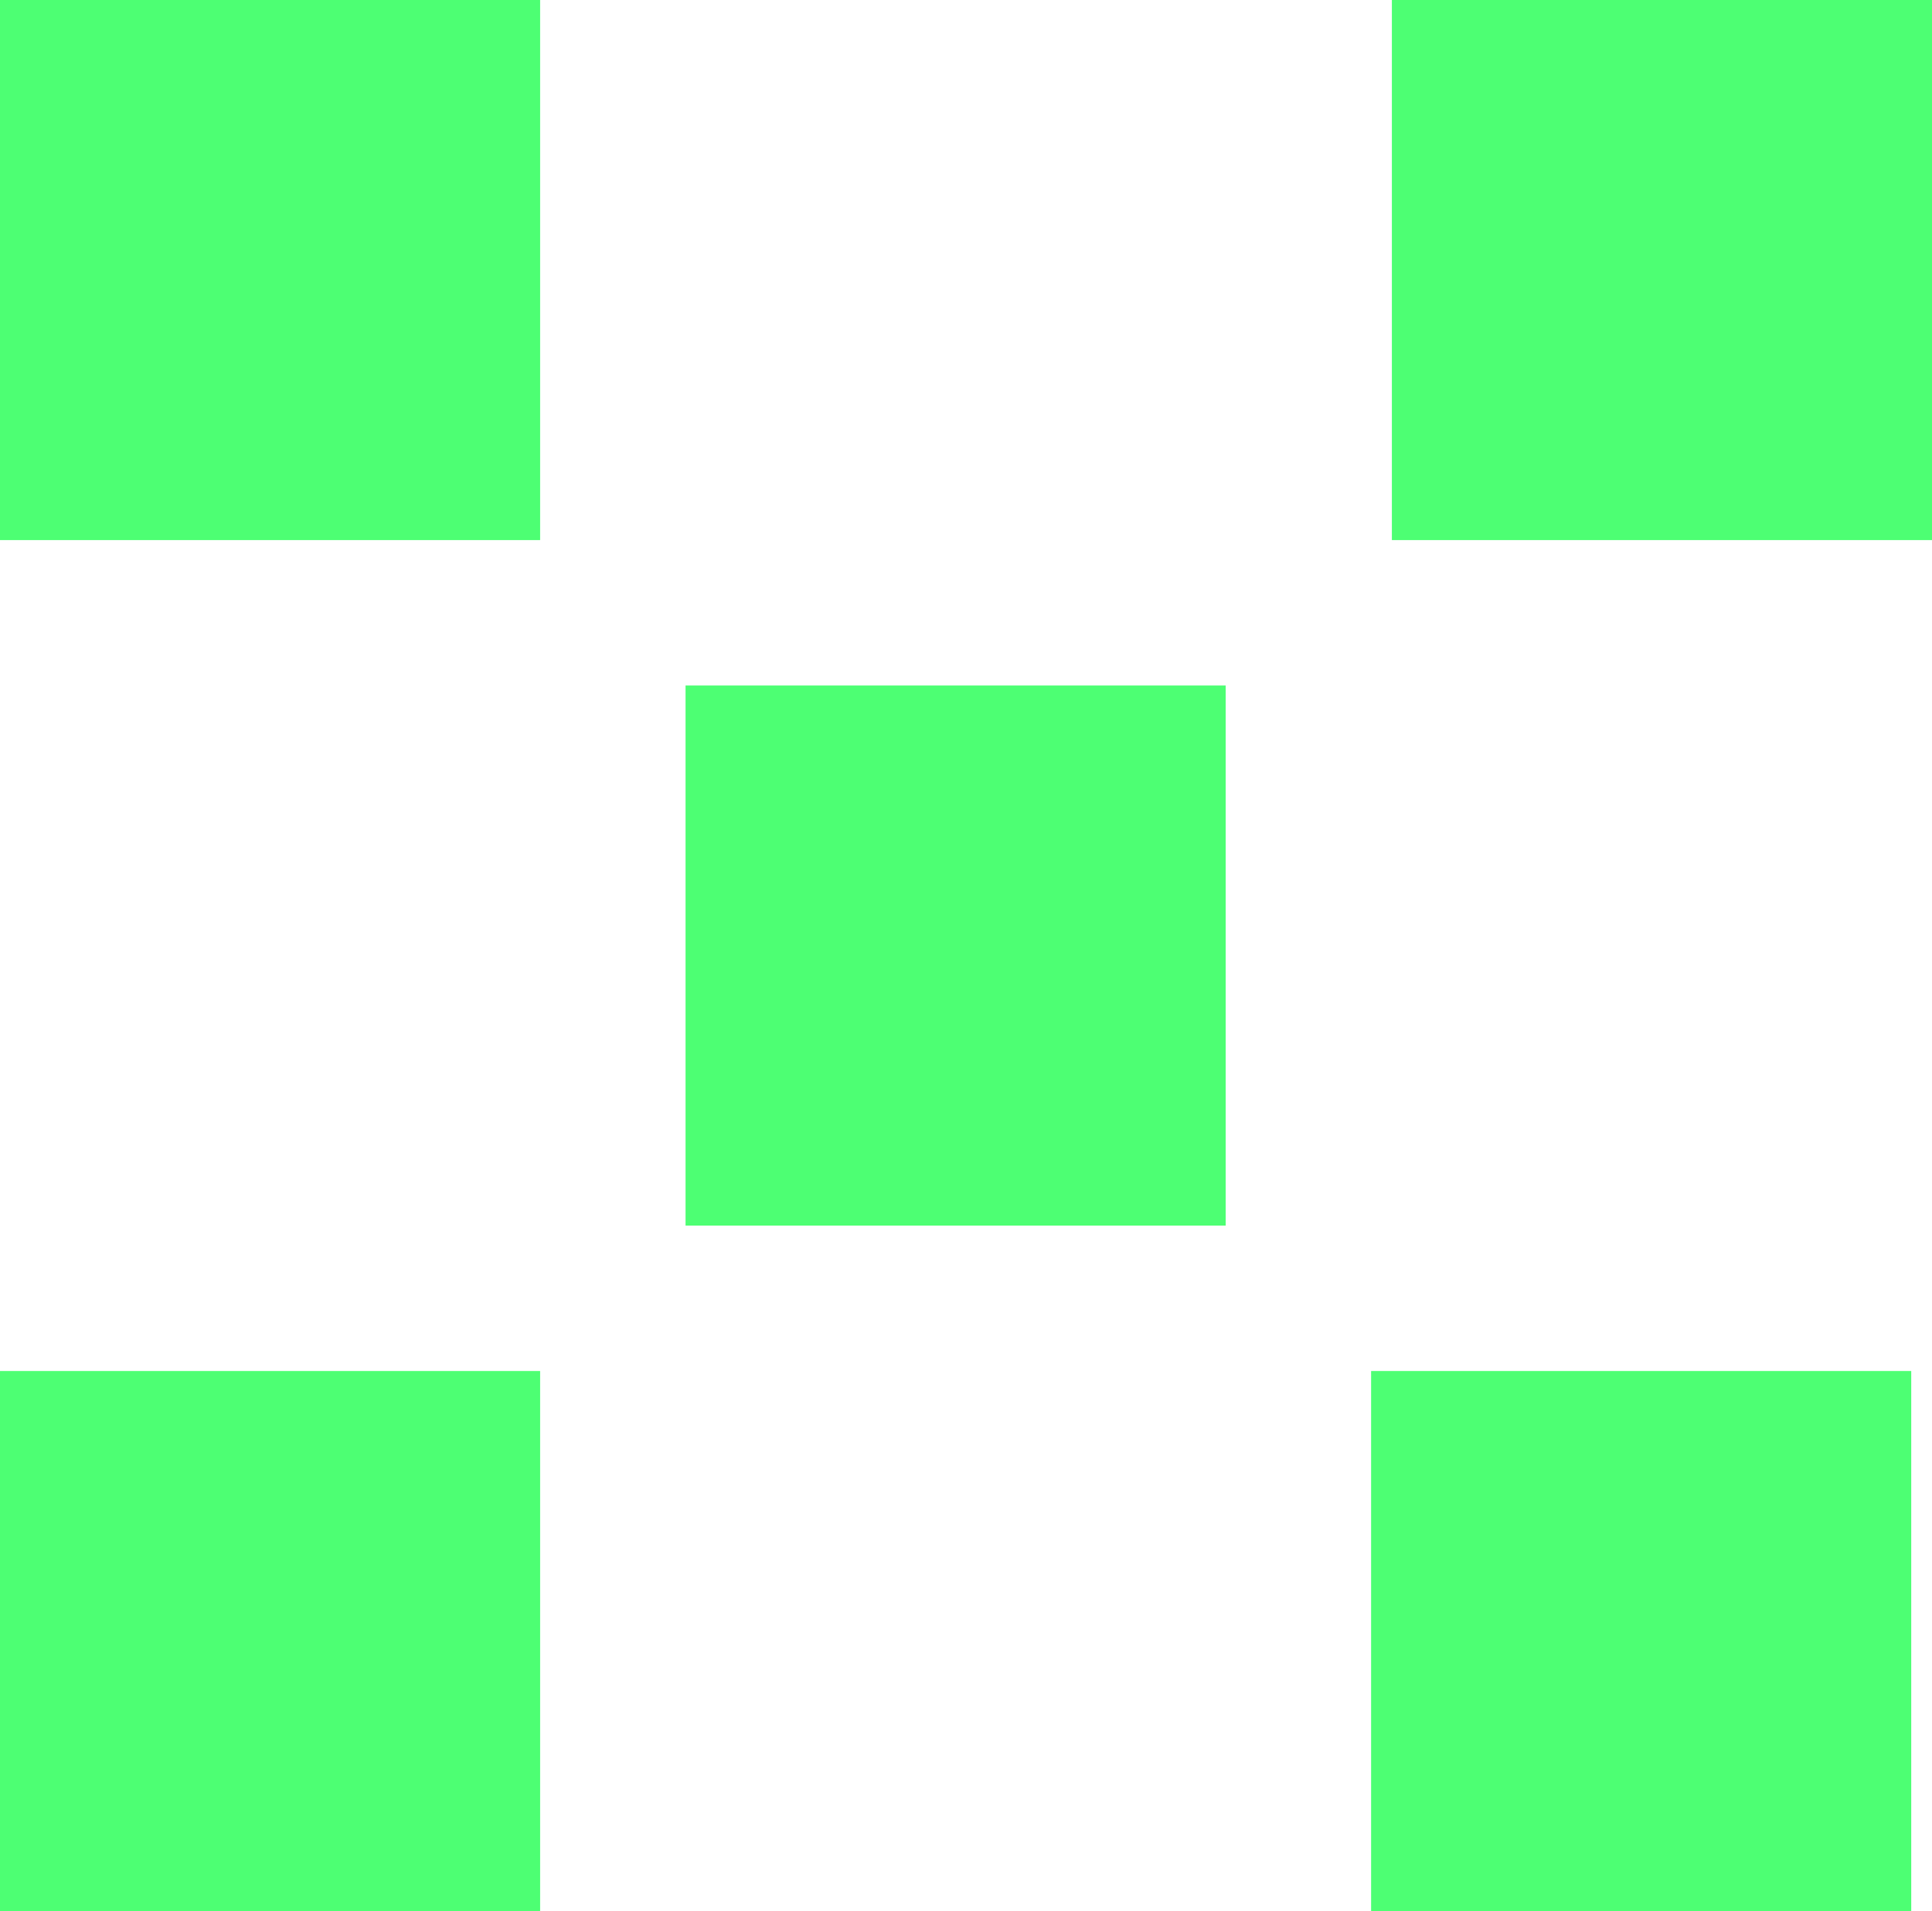
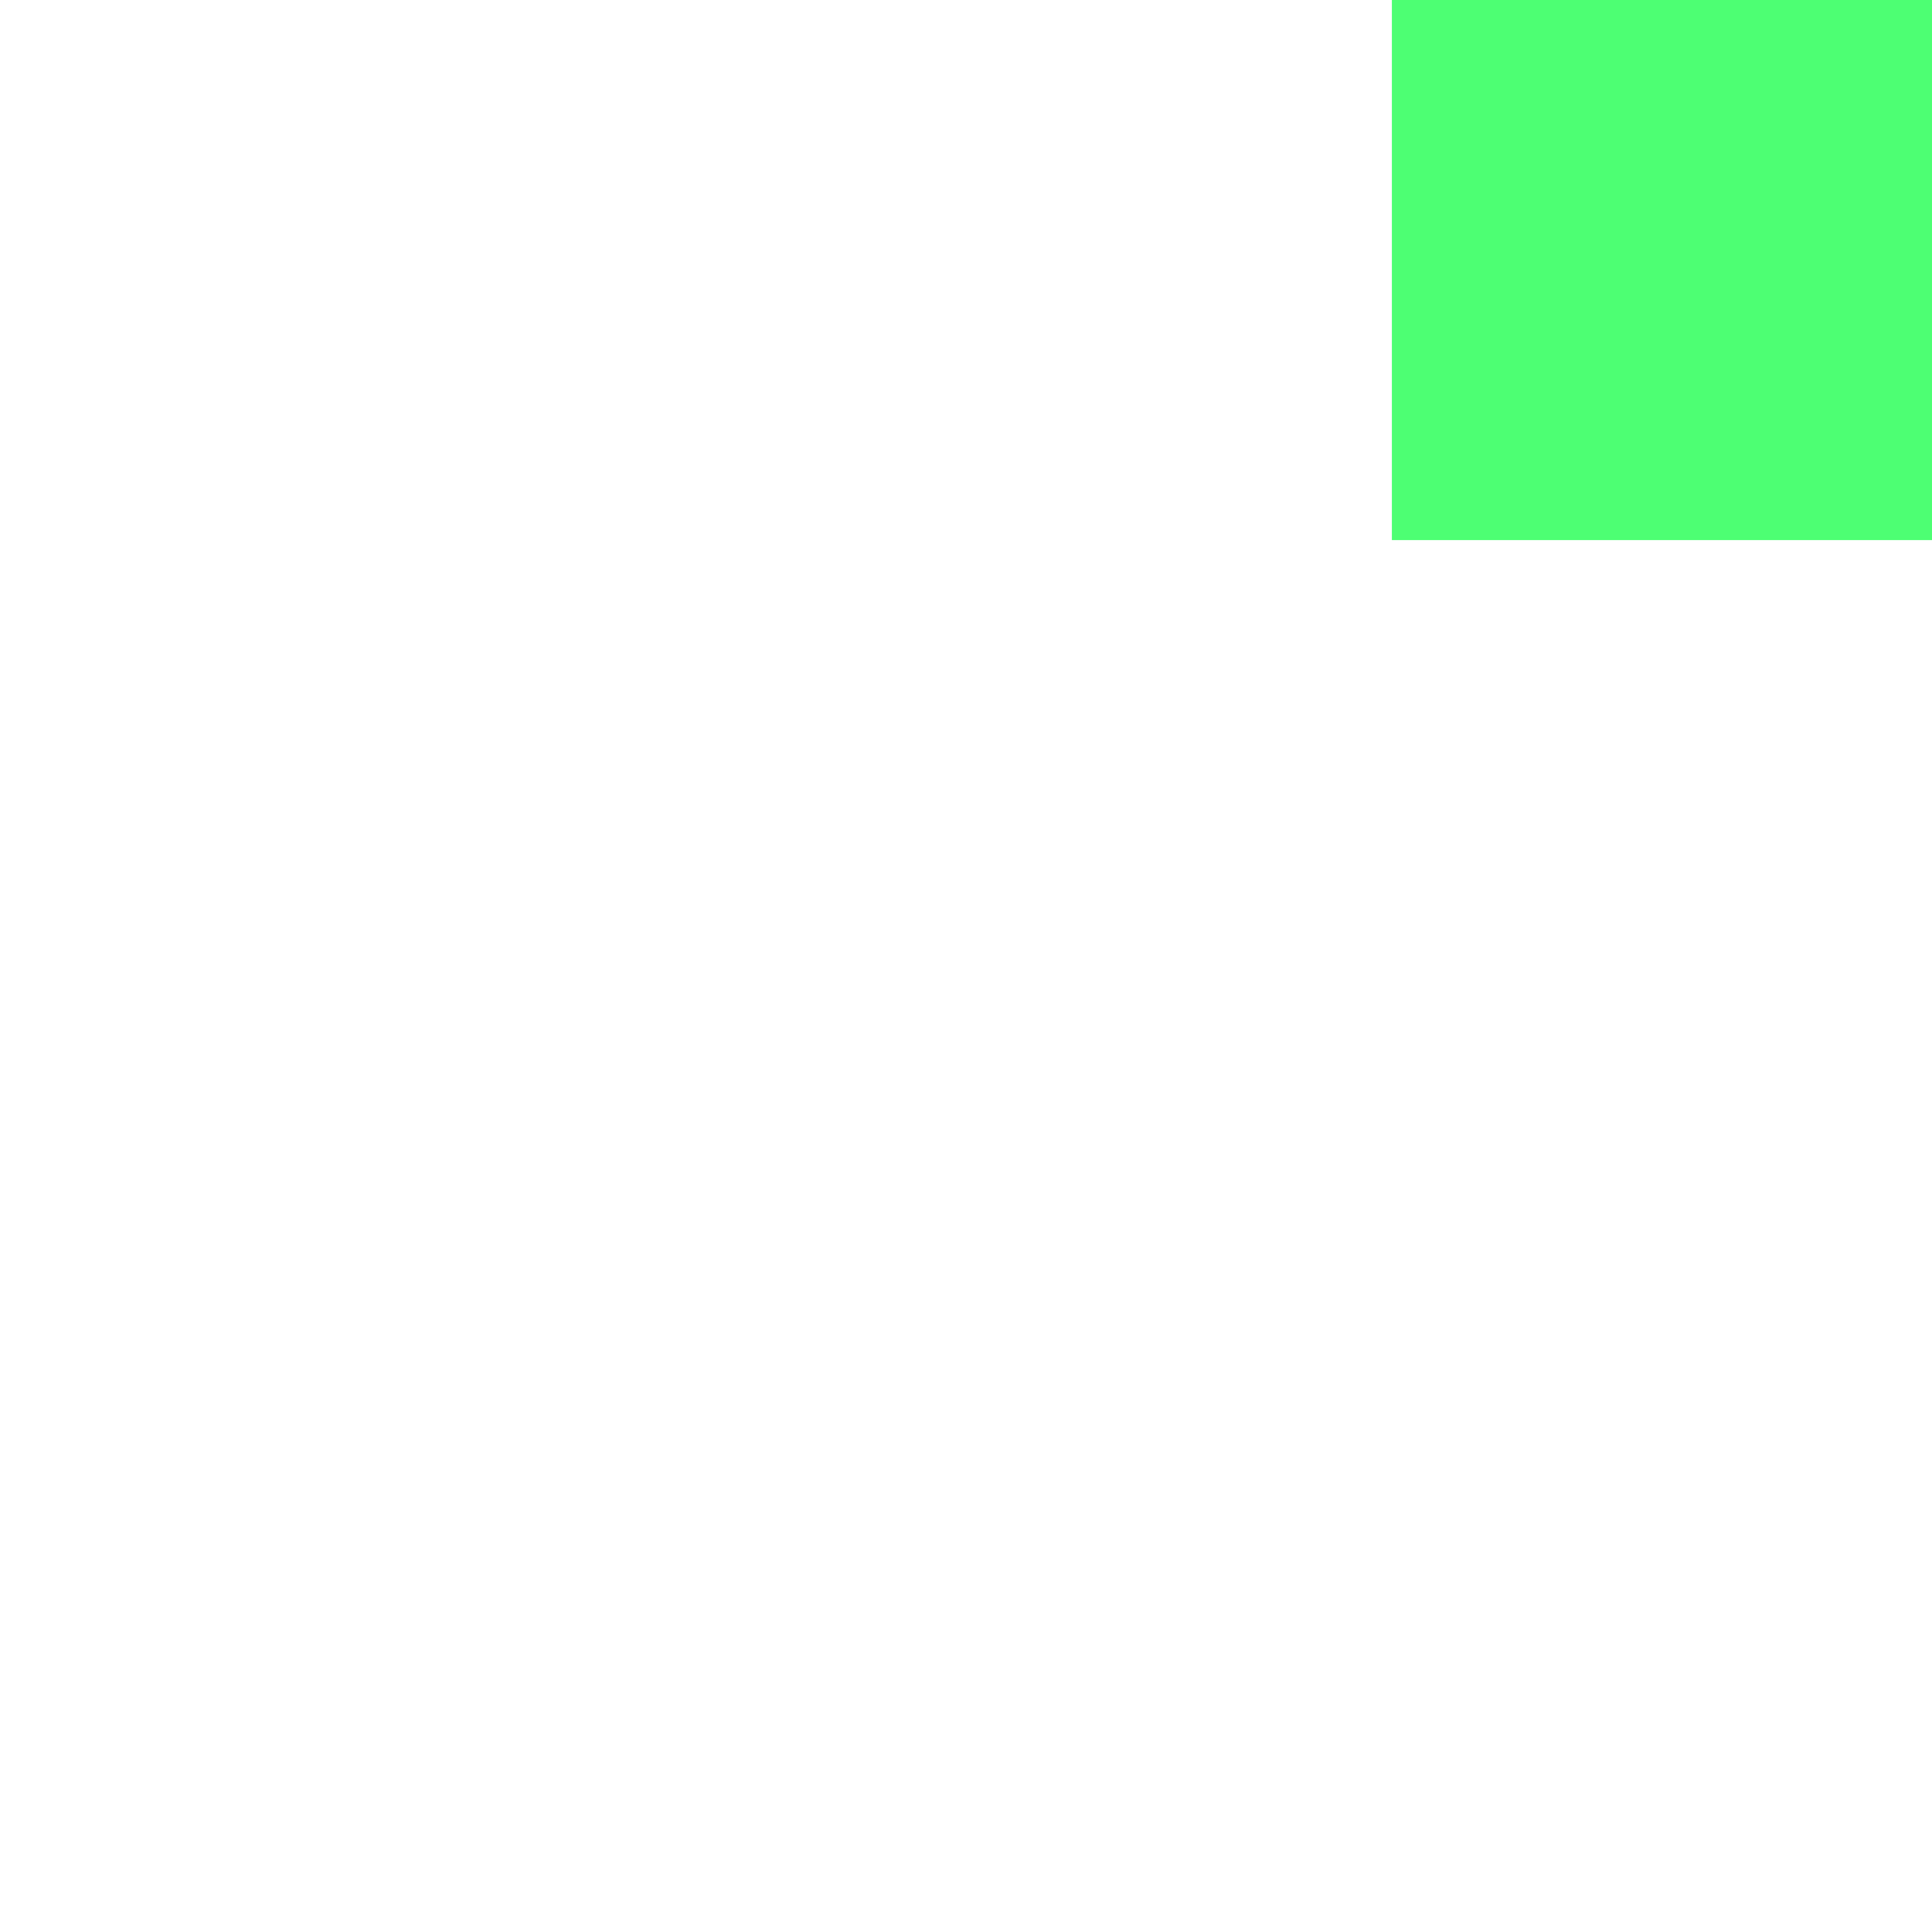
<svg xmlns="http://www.w3.org/2000/svg" width="93" height="92" viewBox="0 0 93 92" fill="none">
  <g id="Group 35322">
    <rect id="Rectangle 482" x="67" width="26" height="26" fill="#4DFF73" />
-     <rect id="Rectangle 483" width="26" height="26" fill="#4DFF73" />
-     <rect id="Rectangle 487" x="33" y="33" width="26" height="26" fill="#4DFF73" />
-     <rect id="Rectangle 484" y="66" width="26" height="26" fill="#4DFF73" />
-     <rect id="Rectangle 486" x="66" y="66" width="26" height="26" fill="#4DFF73" />
  </g>
</svg>